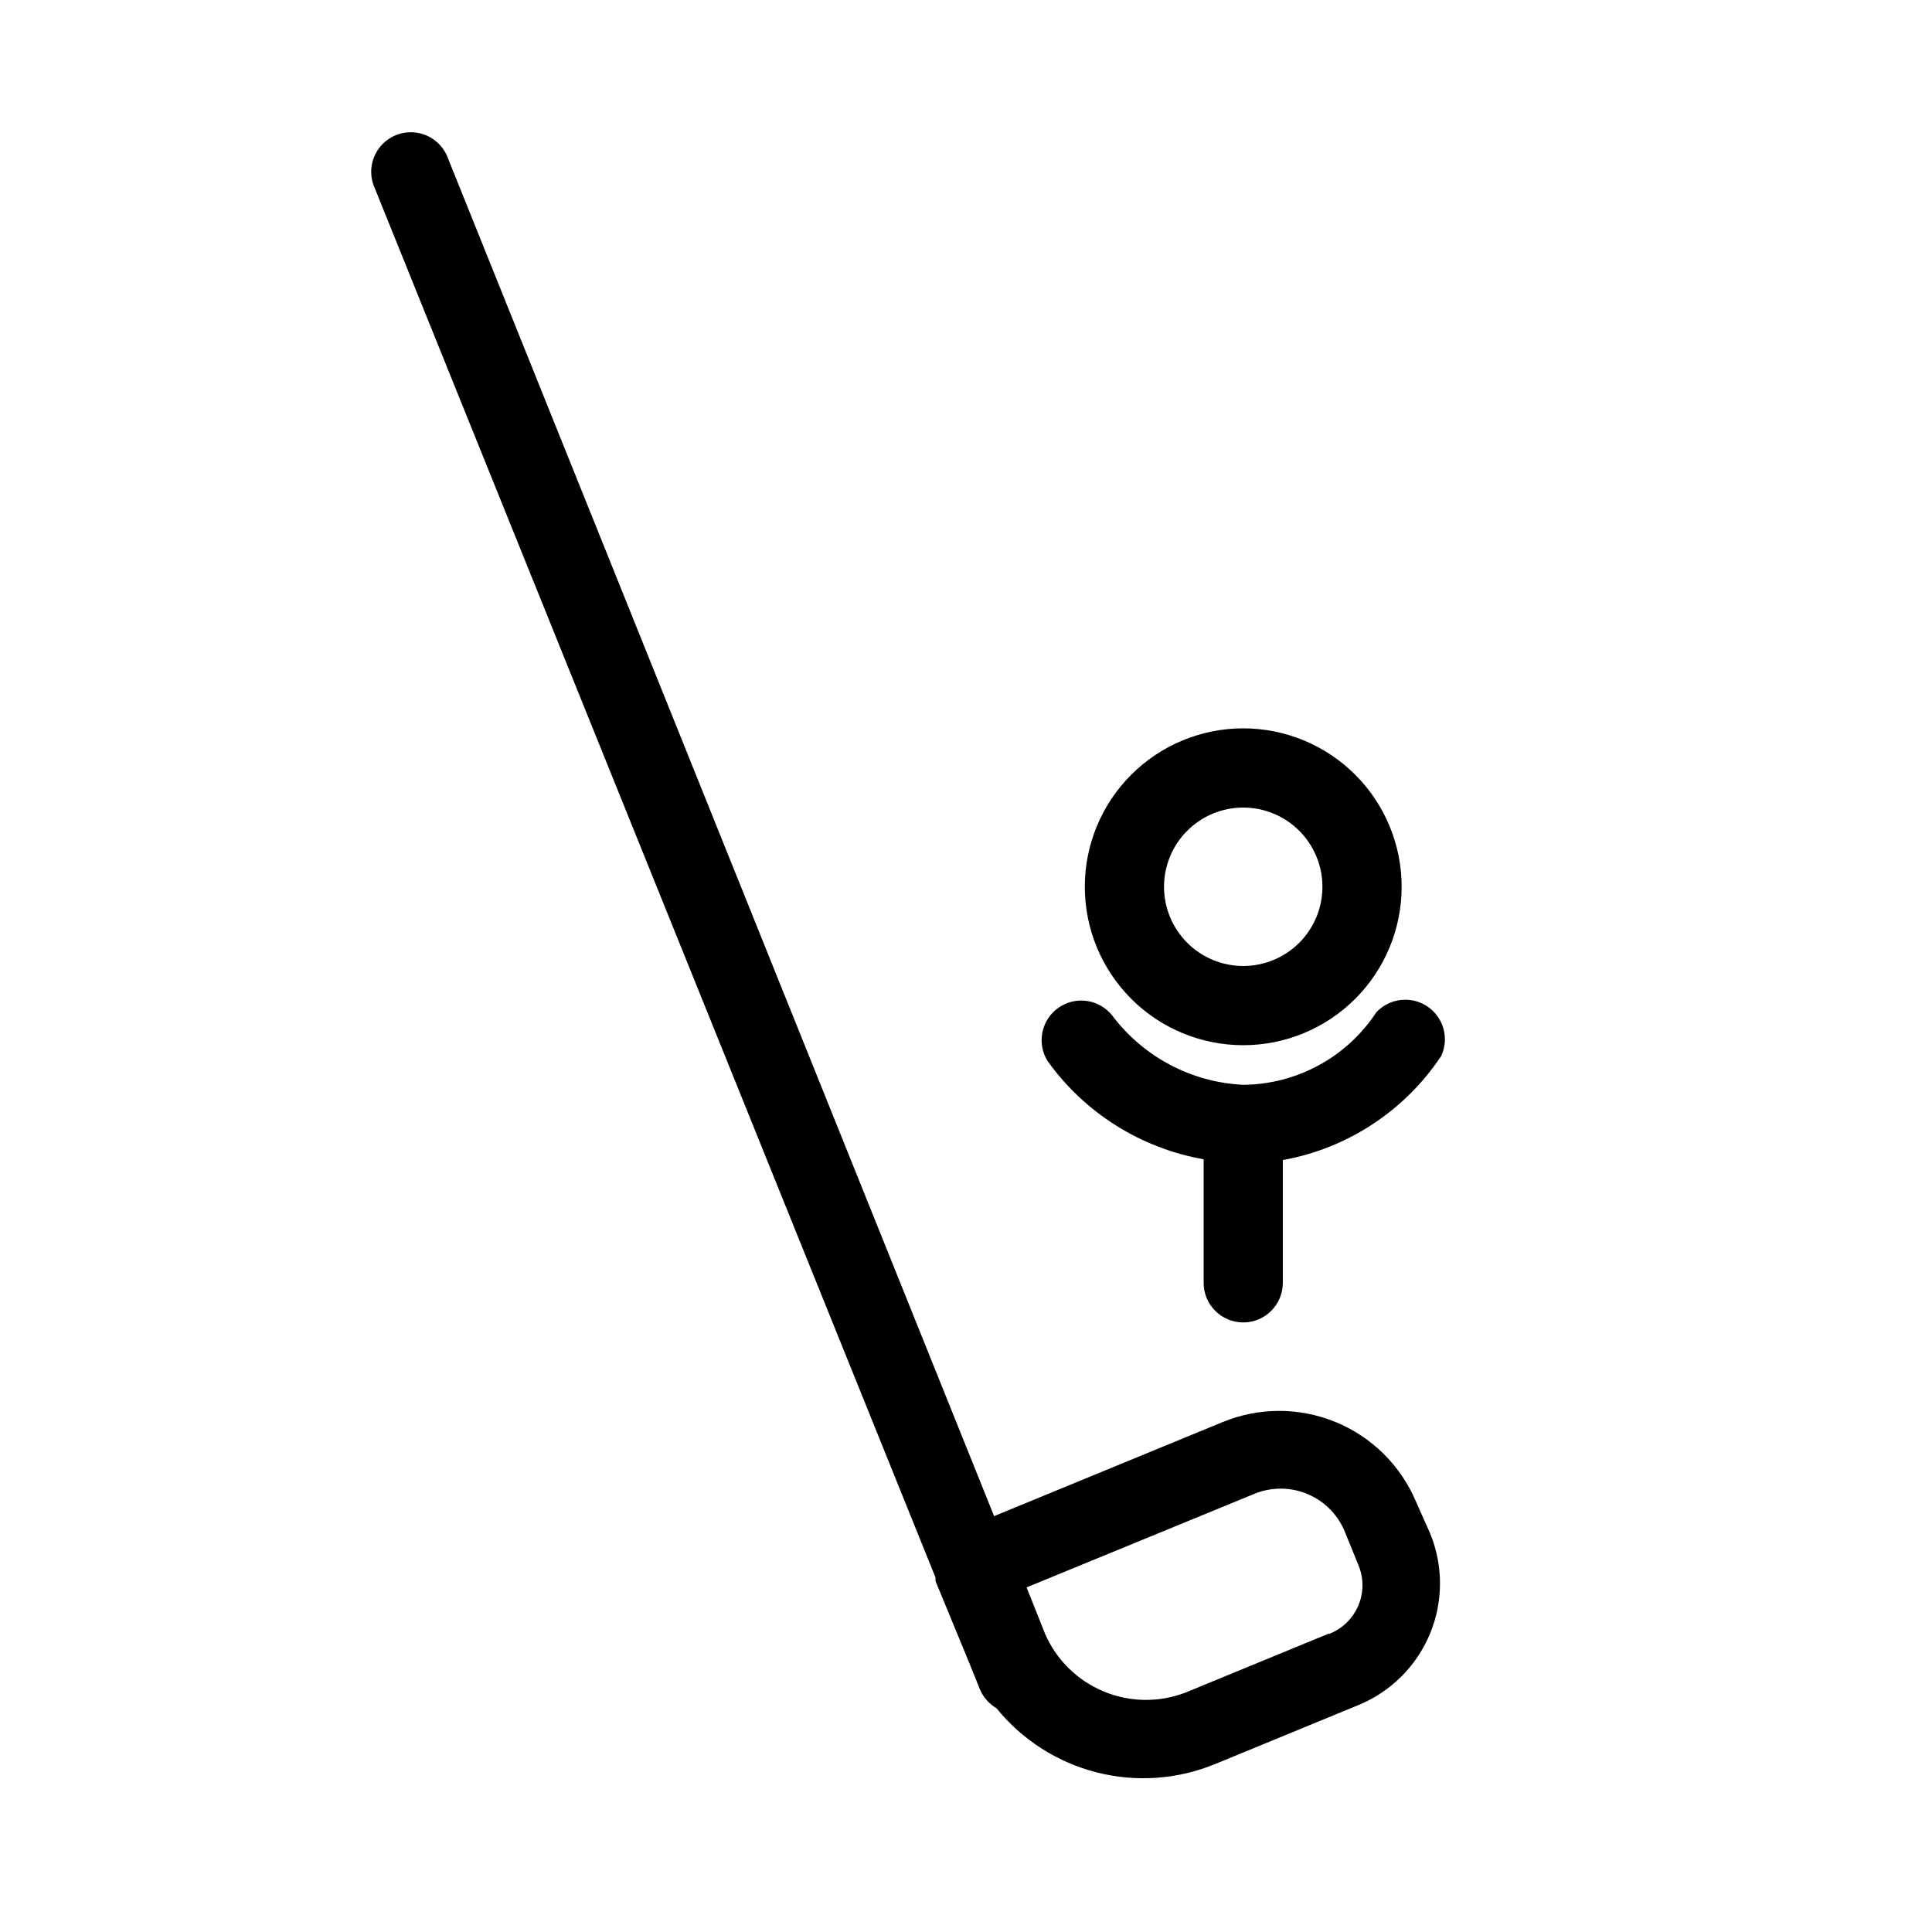
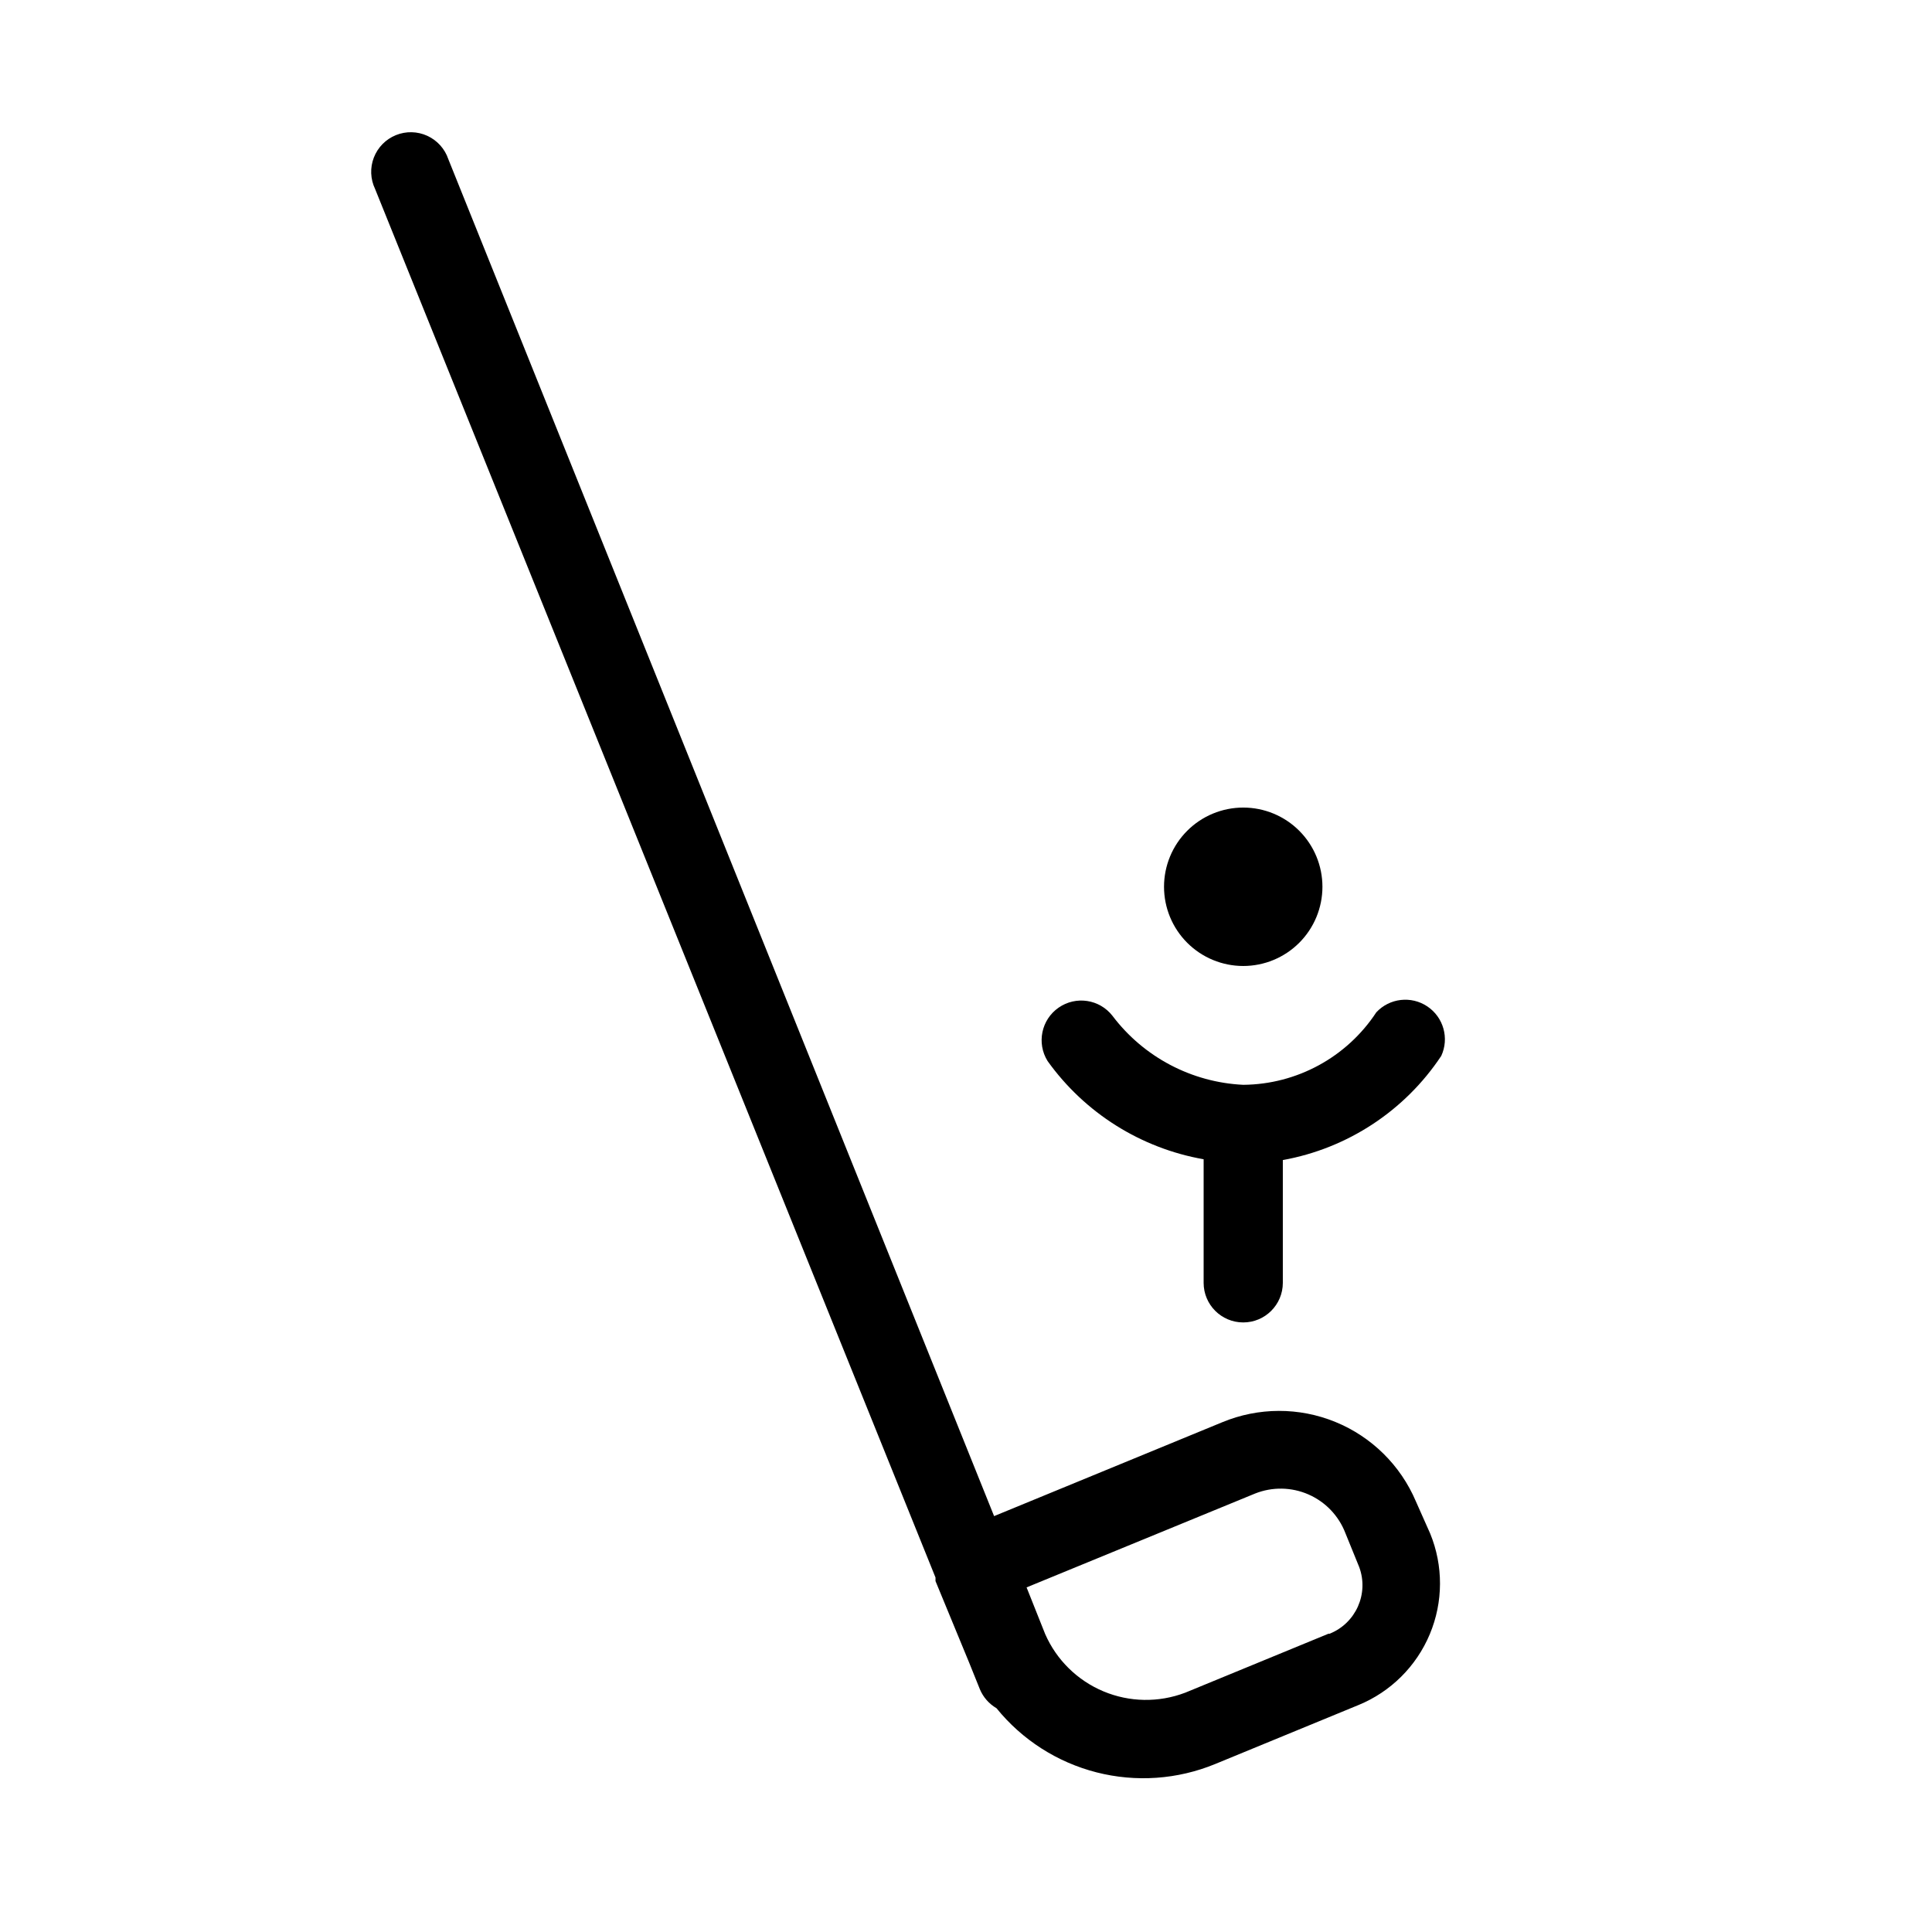
<svg xmlns="http://www.w3.org/2000/svg" fill="#000000" width="800px" height="800px" version="1.1" viewBox="144 144 512 512">
-   <path d="m473.47 420.99c11.133 0 21.812-4.426 29.684-12.297 7.875-7.875 12.297-18.555 12.297-29.688 0-11.137-4.422-21.816-12.297-29.688-7.871-7.875-18.551-12.297-29.684-12.297-11.137 0-21.816 4.422-29.688 12.297-7.875 7.871-12.297 18.551-12.297 29.688 0 11.133 4.422 21.812 12.297 29.688 7.871 7.871 18.551 12.297 29.688 12.297zm0-62.977c5.566 0 10.906 2.211 14.84 6.148 3.938 3.934 6.148 9.273 6.148 14.844 0 5.566-2.211 10.906-6.148 14.844-3.934 3.934-9.273 6.148-14.84 6.148-5.57 0-10.91-2.215-14.844-6.148-3.938-3.938-6.148-9.277-6.148-14.844 0-5.57 2.211-10.91 6.148-14.844 3.934-3.938 9.273-6.148 14.844-6.148zm52.48 65.809h-0.004c-9.648 14.539-24.812 24.508-41.984 27.605v32.535c0 5.797-4.699 10.496-10.492 10.496-5.797 0-10.496-4.699-10.496-10.496v-32.746c-16.66-2.934-31.508-12.277-41.355-26.031-2.945-4.742-1.66-10.965 2.926-14.152s10.867-2.227 14.285 2.188c8.266 10.926 20.957 17.613 34.641 18.266 14.223-0.117 27.453-7.32 35.266-19.211 3.512-3.769 9.246-4.434 13.527-1.562s5.844 8.426 3.684 13.109zm-6.719 118.08c-4.055-9.566-11.727-17.137-21.34-21.07-9.613-3.934-20.395-3.906-29.988 0.078l-60.457 24.875-144.63-359.59c-0.922-2.746-2.938-4.988-5.566-6.199-2.633-1.207-5.644-1.277-8.328-0.188-2.684 1.086-4.797 3.234-5.844 5.934-1.047 2.699-0.93 5.711 0.32 8.324l148.52 367.99v0.945l8.922 21.621 2.832 7.031c0.879 2.117 2.43 3.883 4.41 5.039 6.777 8.371 16.078 14.332 26.516 17 10.438 2.664 21.457 1.895 31.422-2.203l37.996-15.641v0.004c8.543-3.512 15.34-10.27 18.902-18.793s3.598-18.109 0.094-26.656zm-23.195 35.059-37.996 15.641v-0.004c-6.992 2.648-14.73 2.516-21.625-0.375-6.894-2.891-12.418-8.316-15.426-15.16l-4.934-12.387 60.562-24.875c4.562-1.812 9.66-1.723 14.156 0.25 4.496 1.973 8.016 5.664 9.773 10.246l3.672 9.027c2.582 7.039-0.906 14.855-7.871 17.633z" />
+   <path d="m473.47 420.99zm0-62.977c5.566 0 10.906 2.211 14.84 6.148 3.938 3.934 6.148 9.273 6.148 14.844 0 5.566-2.211 10.906-6.148 14.844-3.934 3.934-9.273 6.148-14.84 6.148-5.57 0-10.91-2.215-14.844-6.148-3.938-3.938-6.148-9.277-6.148-14.844 0-5.57 2.211-10.91 6.148-14.844 3.934-3.938 9.273-6.148 14.844-6.148zm52.48 65.809h-0.004c-9.648 14.539-24.812 24.508-41.984 27.605v32.535c0 5.797-4.699 10.496-10.492 10.496-5.797 0-10.496-4.699-10.496-10.496v-32.746c-16.66-2.934-31.508-12.277-41.355-26.031-2.945-4.742-1.66-10.965 2.926-14.152s10.867-2.227 14.285 2.188c8.266 10.926 20.957 17.613 34.641 18.266 14.223-0.117 27.453-7.32 35.266-19.211 3.512-3.769 9.246-4.434 13.527-1.562s5.844 8.426 3.684 13.109zm-6.719 118.08c-4.055-9.566-11.727-17.137-21.34-21.07-9.613-3.934-20.395-3.906-29.988 0.078l-60.457 24.875-144.63-359.59c-0.922-2.746-2.938-4.988-5.566-6.199-2.633-1.207-5.644-1.277-8.328-0.188-2.684 1.086-4.797 3.234-5.844 5.934-1.047 2.699-0.93 5.711 0.32 8.324l148.52 367.99v0.945l8.922 21.621 2.832 7.031c0.879 2.117 2.43 3.883 4.41 5.039 6.777 8.371 16.078 14.332 26.516 17 10.438 2.664 21.457 1.895 31.422-2.203l37.996-15.641v0.004c8.543-3.512 15.34-10.27 18.902-18.793s3.598-18.109 0.094-26.656zm-23.195 35.059-37.996 15.641v-0.004c-6.992 2.648-14.73 2.516-21.625-0.375-6.894-2.891-12.418-8.316-15.426-15.16l-4.934-12.387 60.562-24.875c4.562-1.812 9.66-1.723 14.156 0.25 4.496 1.973 8.016 5.664 9.773 10.246l3.672 9.027c2.582 7.039-0.906 14.855-7.871 17.633z" />
</svg>